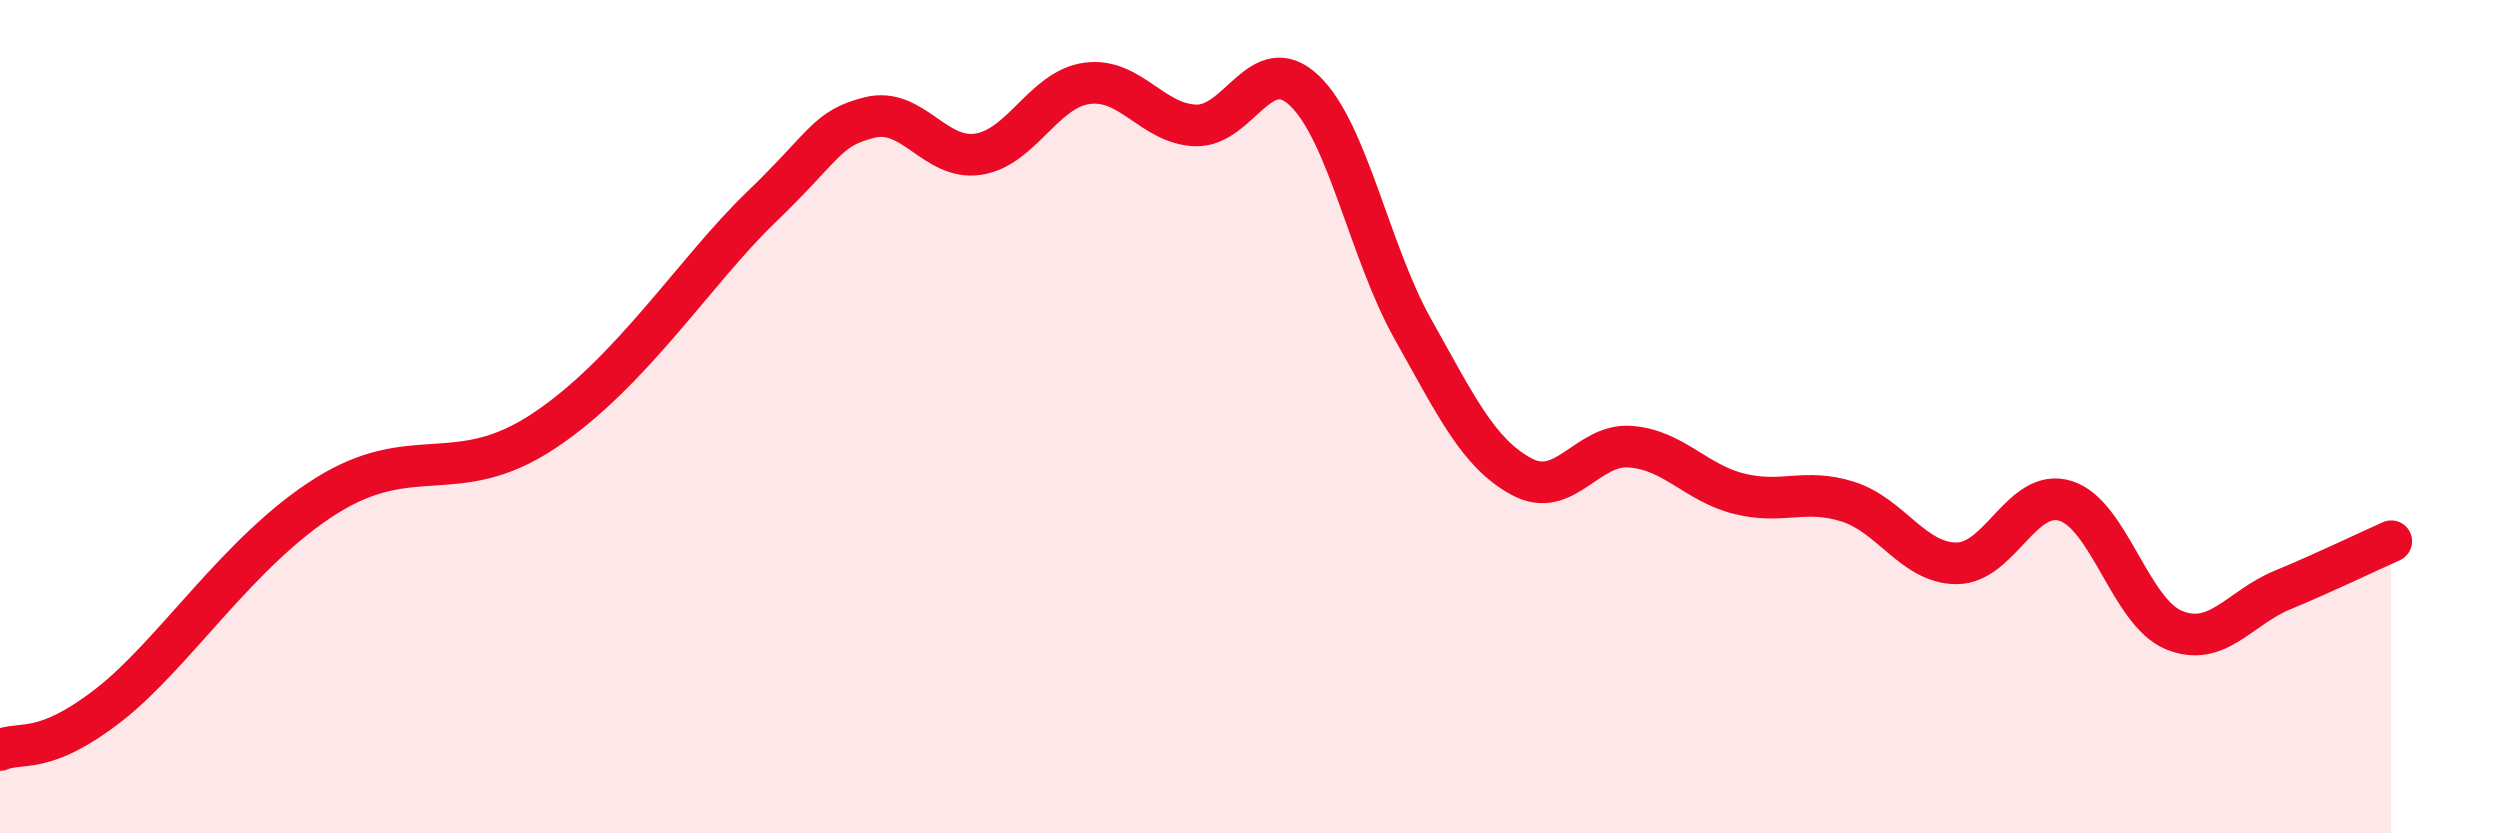
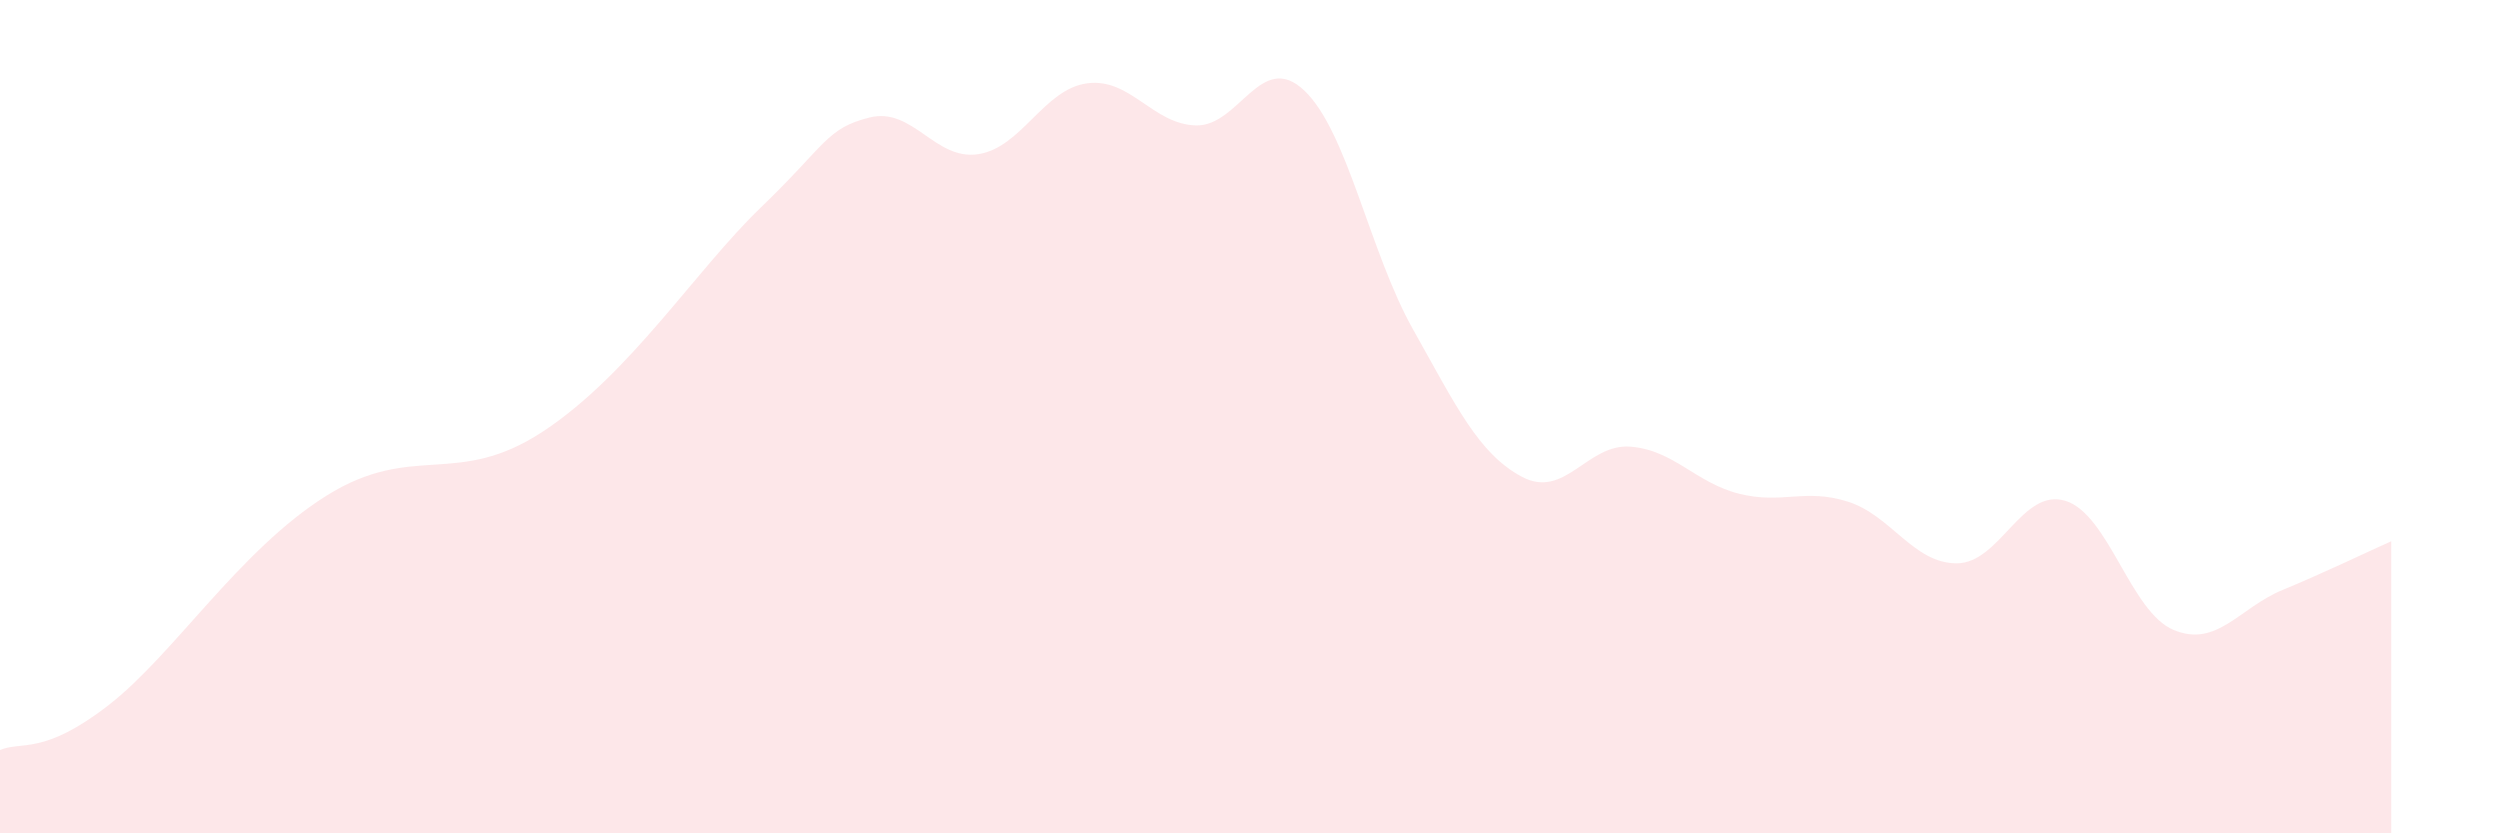
<svg xmlns="http://www.w3.org/2000/svg" width="60" height="20" viewBox="0 0 60 20">
  <path d="M 0,18 C 0.52,17.78 1.04,18.14 2.61,16.92 C 4.18,15.7 5.74,13.21 7.83,11.9 C 9.92,10.59 10.95,11.73 13.04,10.35 C 15.13,8.97 16.69,6.49 18.26,4.98 C 19.83,3.47 19.83,3.08 20.87,2.82 C 21.91,2.56 22.44,3.86 23.48,3.7 C 24.52,3.54 25.05,2.14 26.09,2 C 27.13,1.86 27.66,2.98 28.7,3.01 C 29.74,3.04 30.26,1.19 31.3,2.17 C 32.34,3.15 32.87,6.05 33.91,7.9 C 34.95,9.75 35.48,10.88 36.52,11.44 C 37.56,12 38.09,10.64 39.13,10.72 C 40.17,10.8 40.7,11.59 41.74,11.85 C 42.78,12.11 43.31,11.71 44.35,12.04 C 45.39,12.37 45.92,13.52 46.96,13.52 C 48,13.52 48.53,11.7 49.57,12.02 C 50.61,12.34 51.13,14.69 52.17,15.12 C 53.21,15.55 53.74,14.59 54.78,14.16 C 55.82,13.73 56.87,13.22 57.39,12.99L57.39 20L0 20Z" fill="#EB0A25" opacity="0.1" stroke-linecap="round" stroke-linejoin="round" />
-   <path d="M 0,18 C 0.52,17.78 1.04,18.14 2.61,16.92 C 4.18,15.7 5.74,13.21 7.83,11.9 C 9.92,10.59 10.95,11.73 13.04,10.35 C 15.13,8.97 16.69,6.49 18.26,4.98 C 19.83,3.47 19.83,3.08 20.87,2.82 C 21.91,2.56 22.44,3.86 23.48,3.7 C 24.52,3.54 25.05,2.14 26.09,2 C 27.13,1.86 27.66,2.98 28.7,3.01 C 29.74,3.04 30.26,1.19 31.3,2.17 C 32.34,3.15 32.87,6.05 33.91,7.9 C 34.95,9.75 35.48,10.88 36.52,11.44 C 37.56,12 38.09,10.64 39.13,10.72 C 40.17,10.8 40.7,11.59 41.74,11.85 C 42.78,12.11 43.31,11.71 44.35,12.04 C 45.39,12.37 45.92,13.52 46.96,13.52 C 48,13.52 48.53,11.7 49.57,12.02 C 50.61,12.34 51.13,14.69 52.17,15.12 C 53.21,15.55 53.74,14.59 54.78,14.16 C 55.82,13.73 56.87,13.22 57.39,12.99" stroke="#EB0A25" stroke-width="1" fill="none" stroke-linecap="round" stroke-linejoin="round" />
</svg>